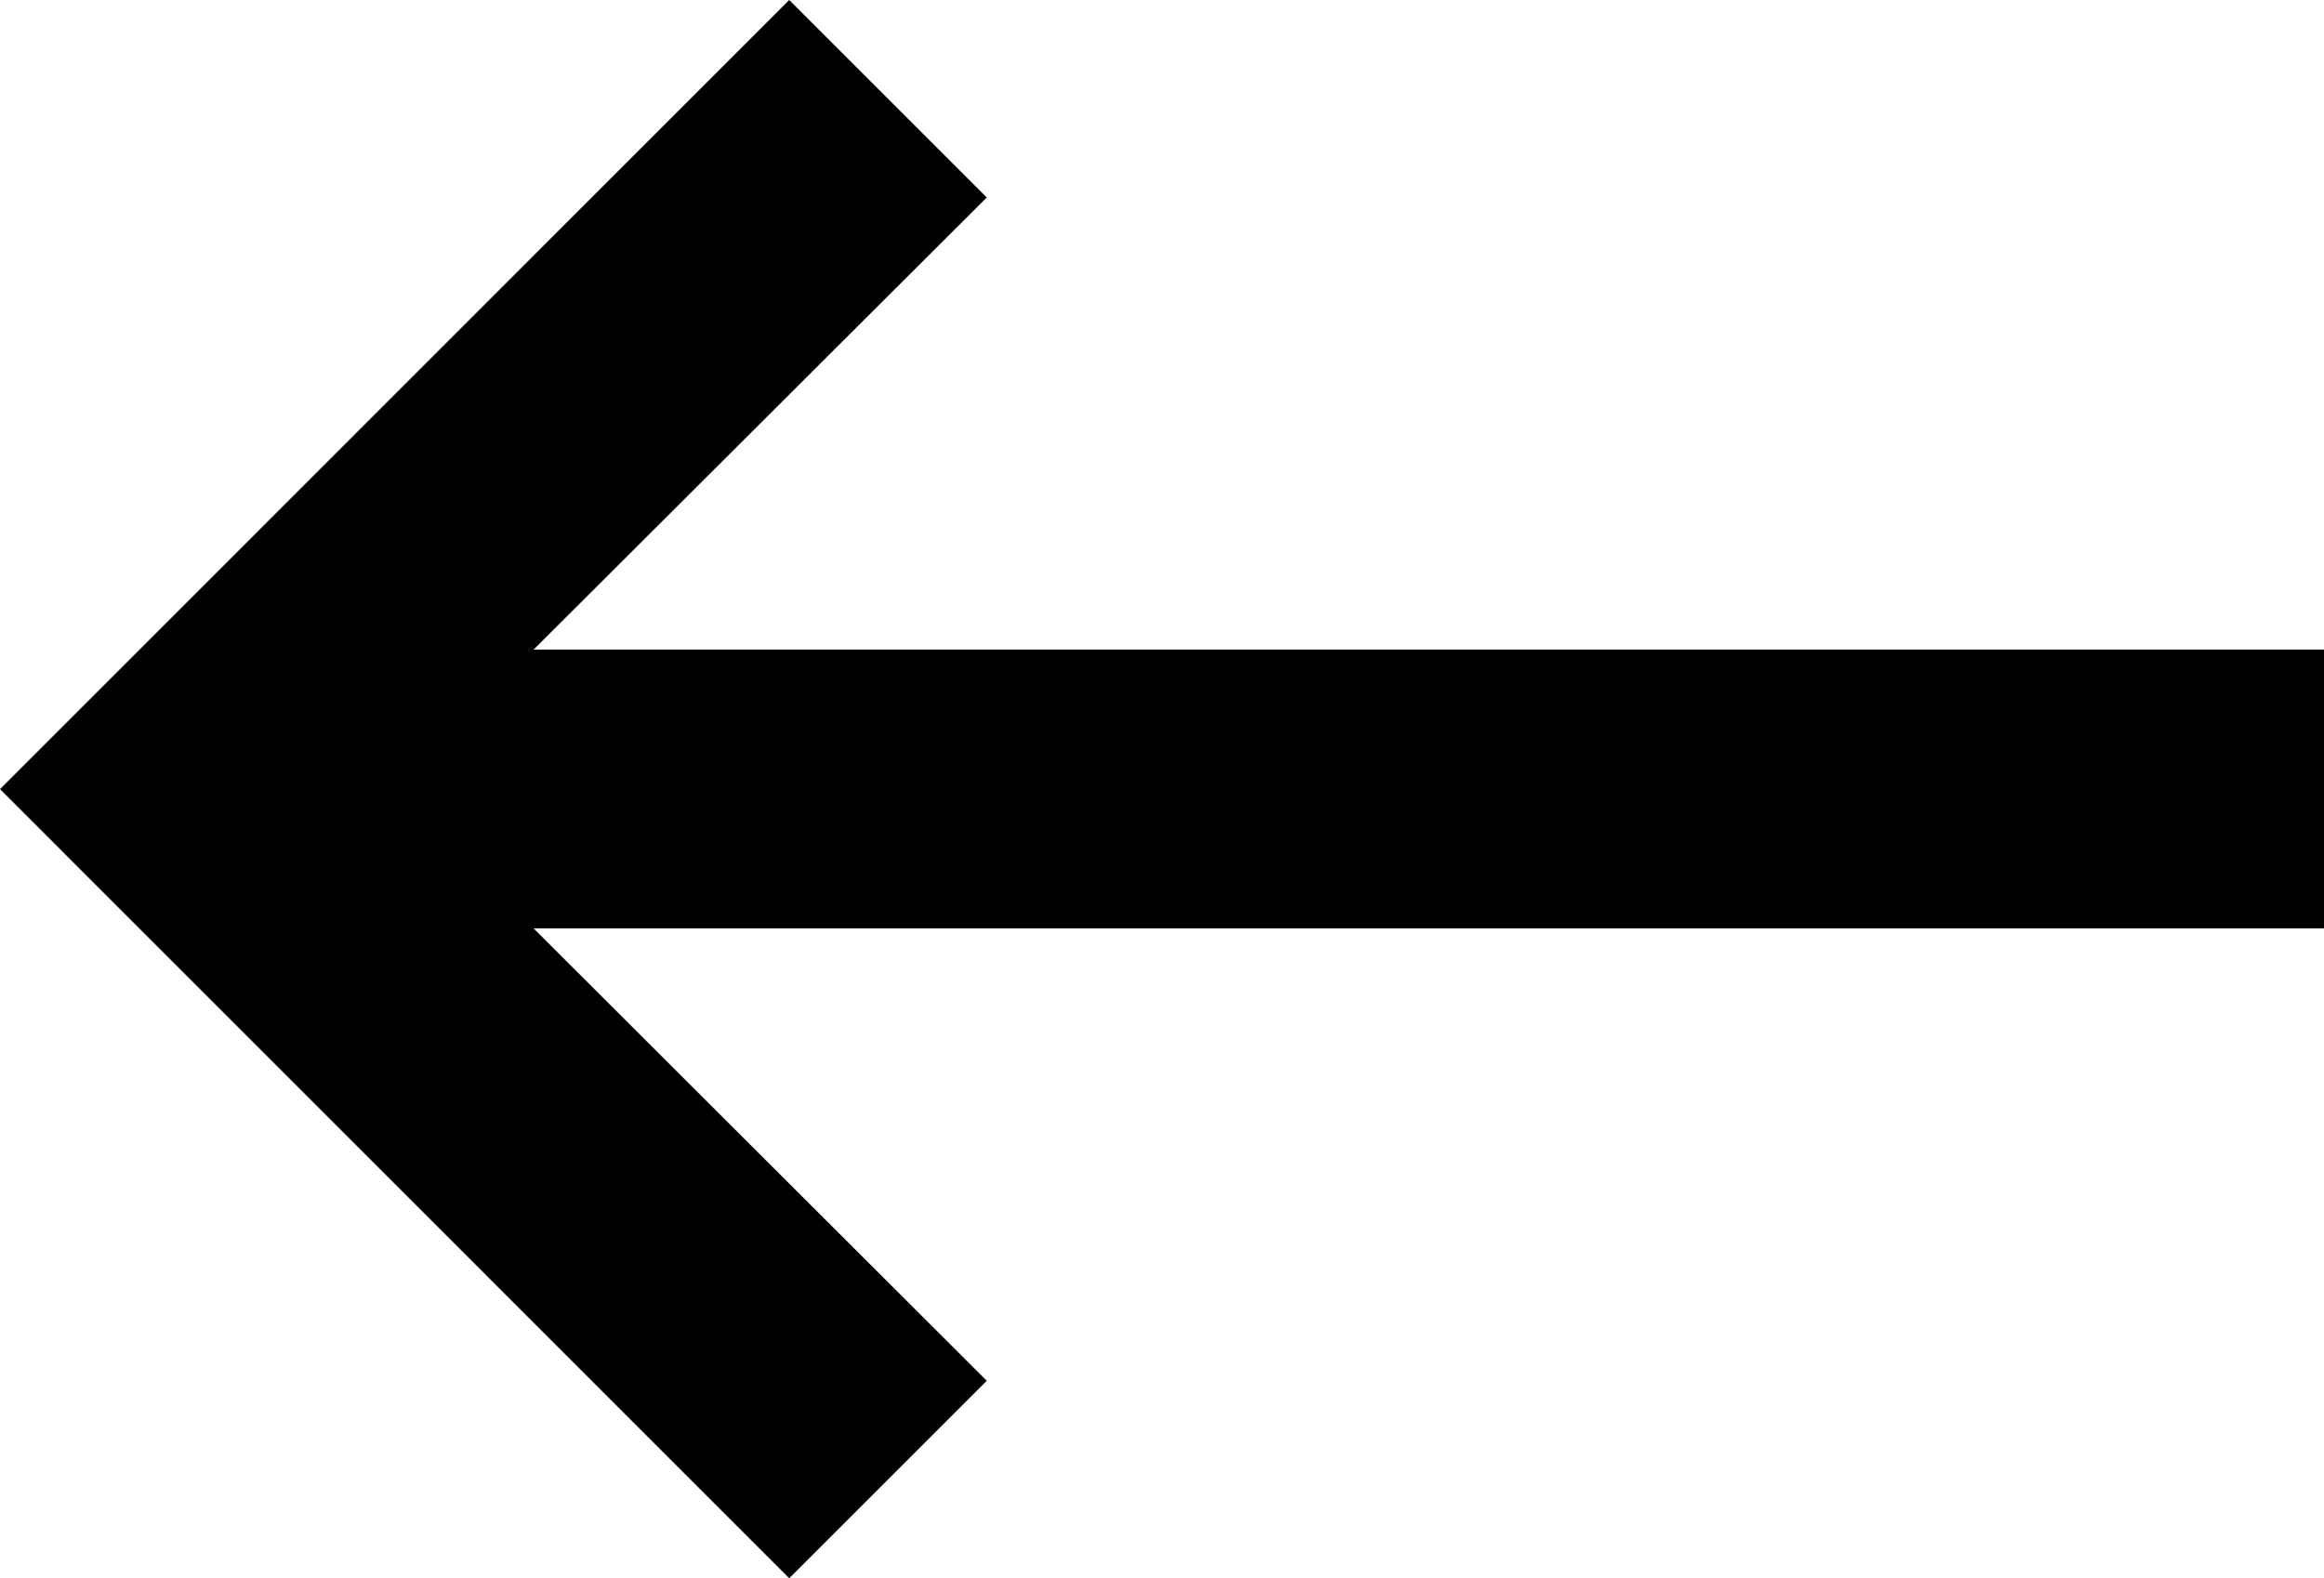
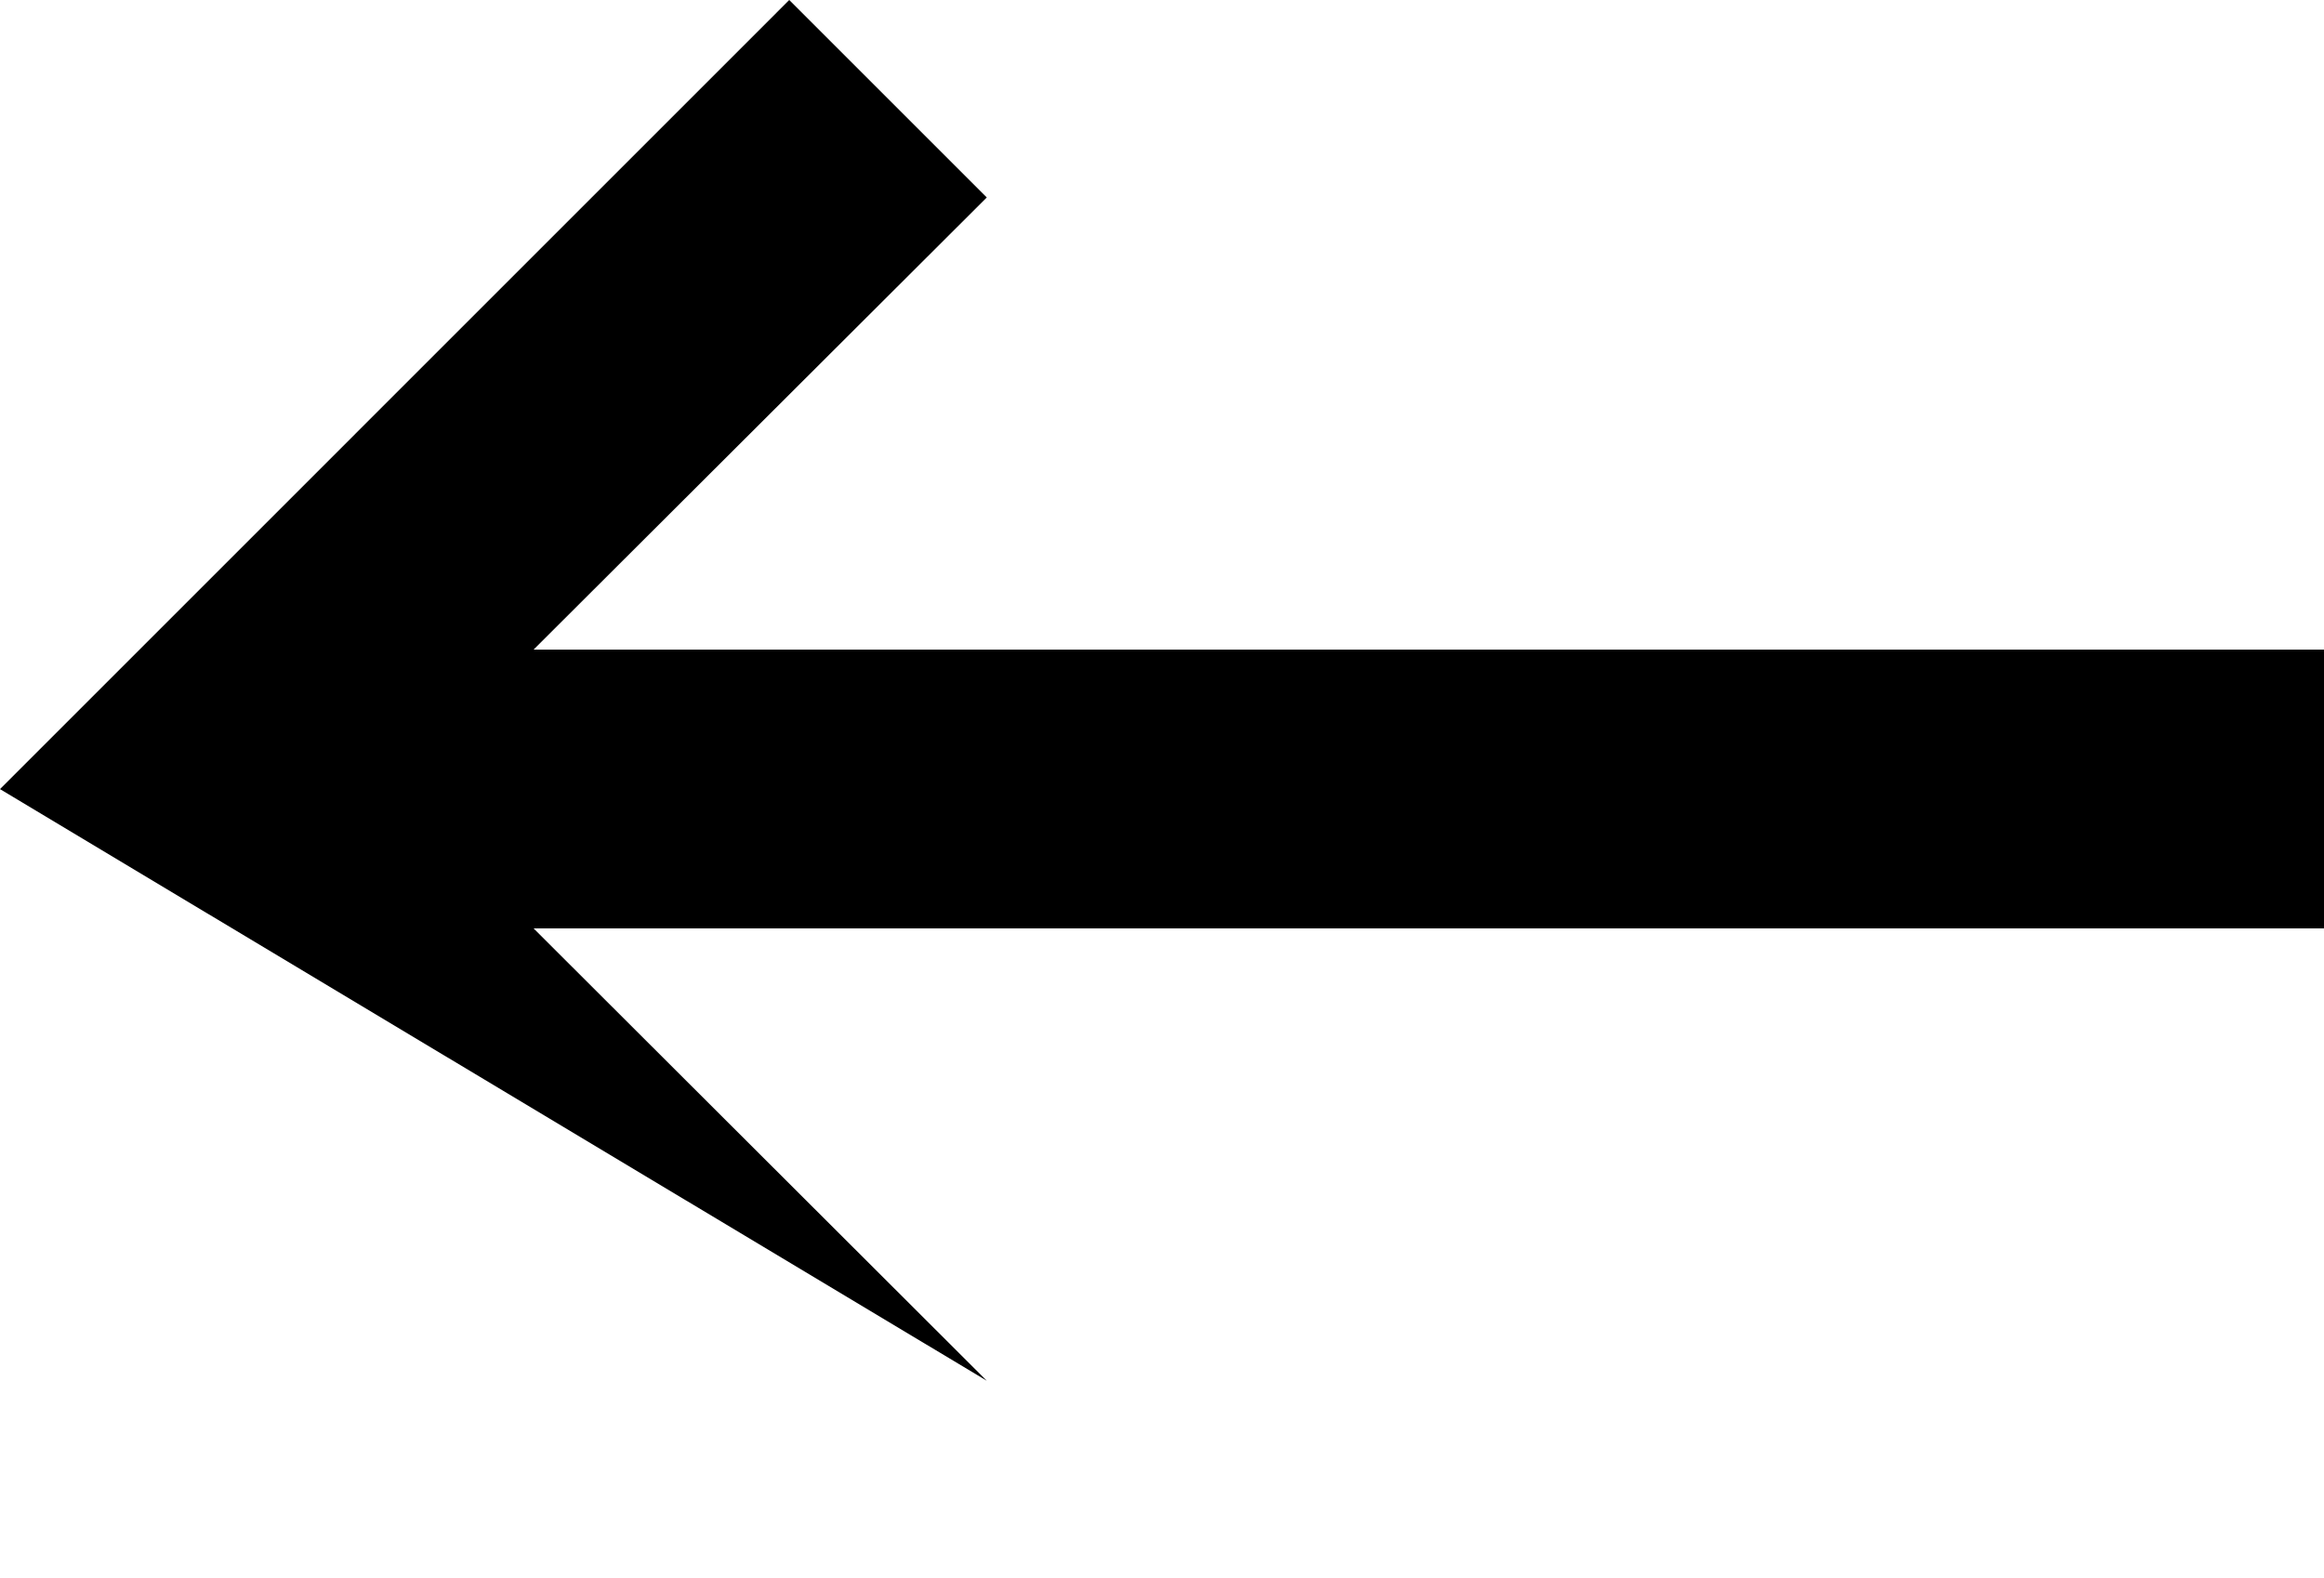
<svg xmlns="http://www.w3.org/2000/svg" width="20" height="13.585" viewBox="0 0 20 13.585">
-   <path id="パス_17613" data-name="パス 17613" d="M25.508,15.106v2.4H10.1L14,21.4l-1.7,1.7L5.508,16.307,12.3,9.514l1.7,1.7L10.1,15.106Z" transform="translate(-5.508 -9.514)" />
+   <path id="パス_17613" data-name="パス 17613" d="M25.508,15.106v2.4H10.1L14,21.4L5.508,16.307,12.3,9.514l1.7,1.7L10.1,15.106Z" transform="translate(-5.508 -9.514)" />
</svg>